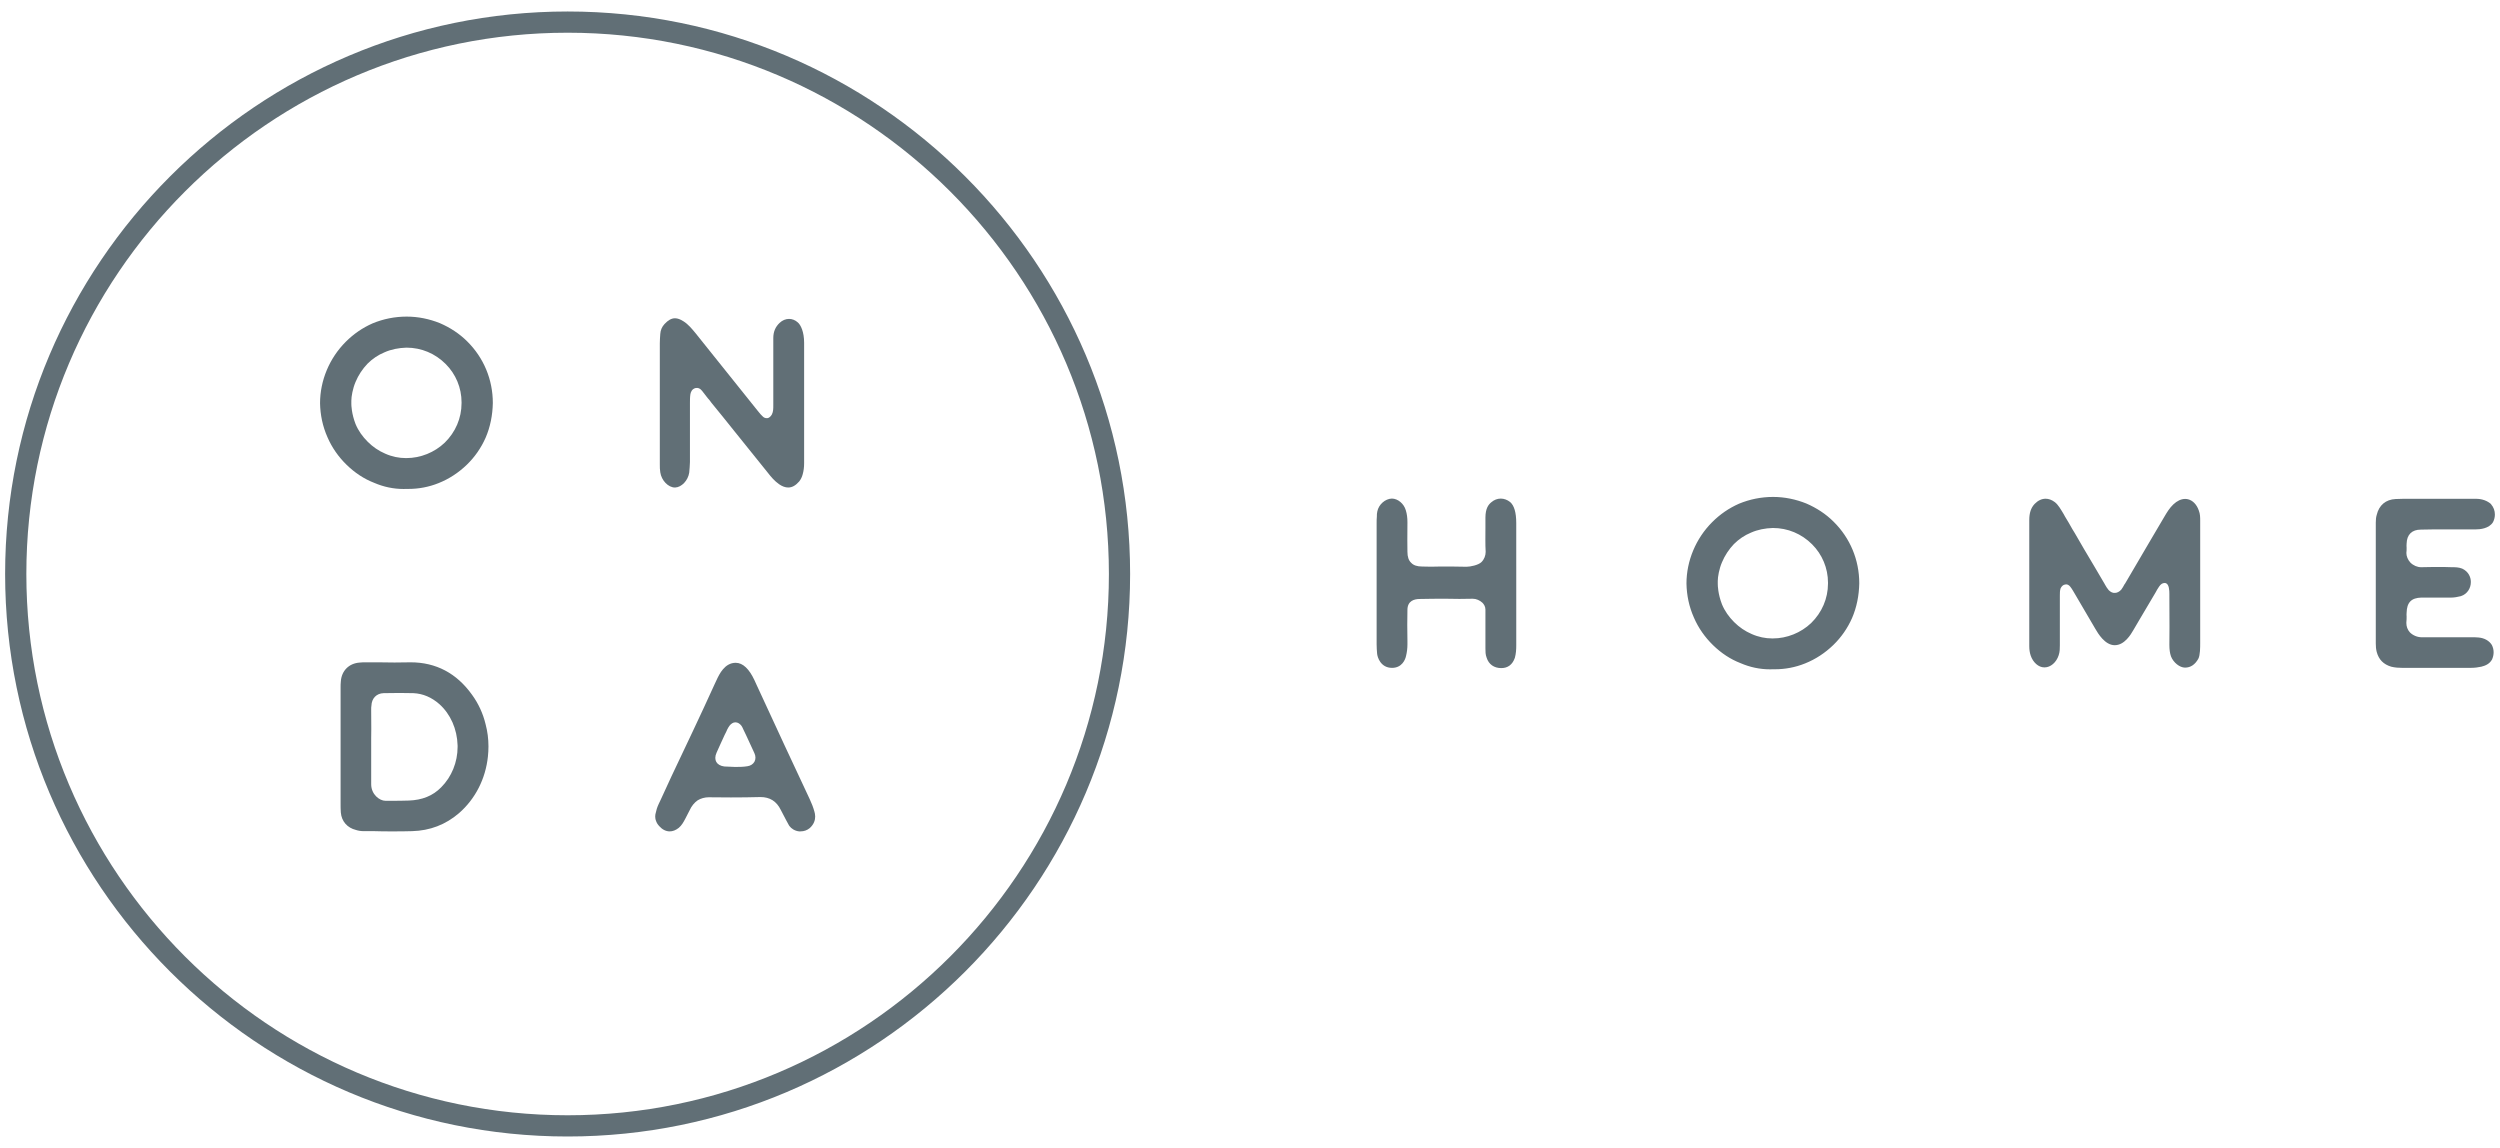
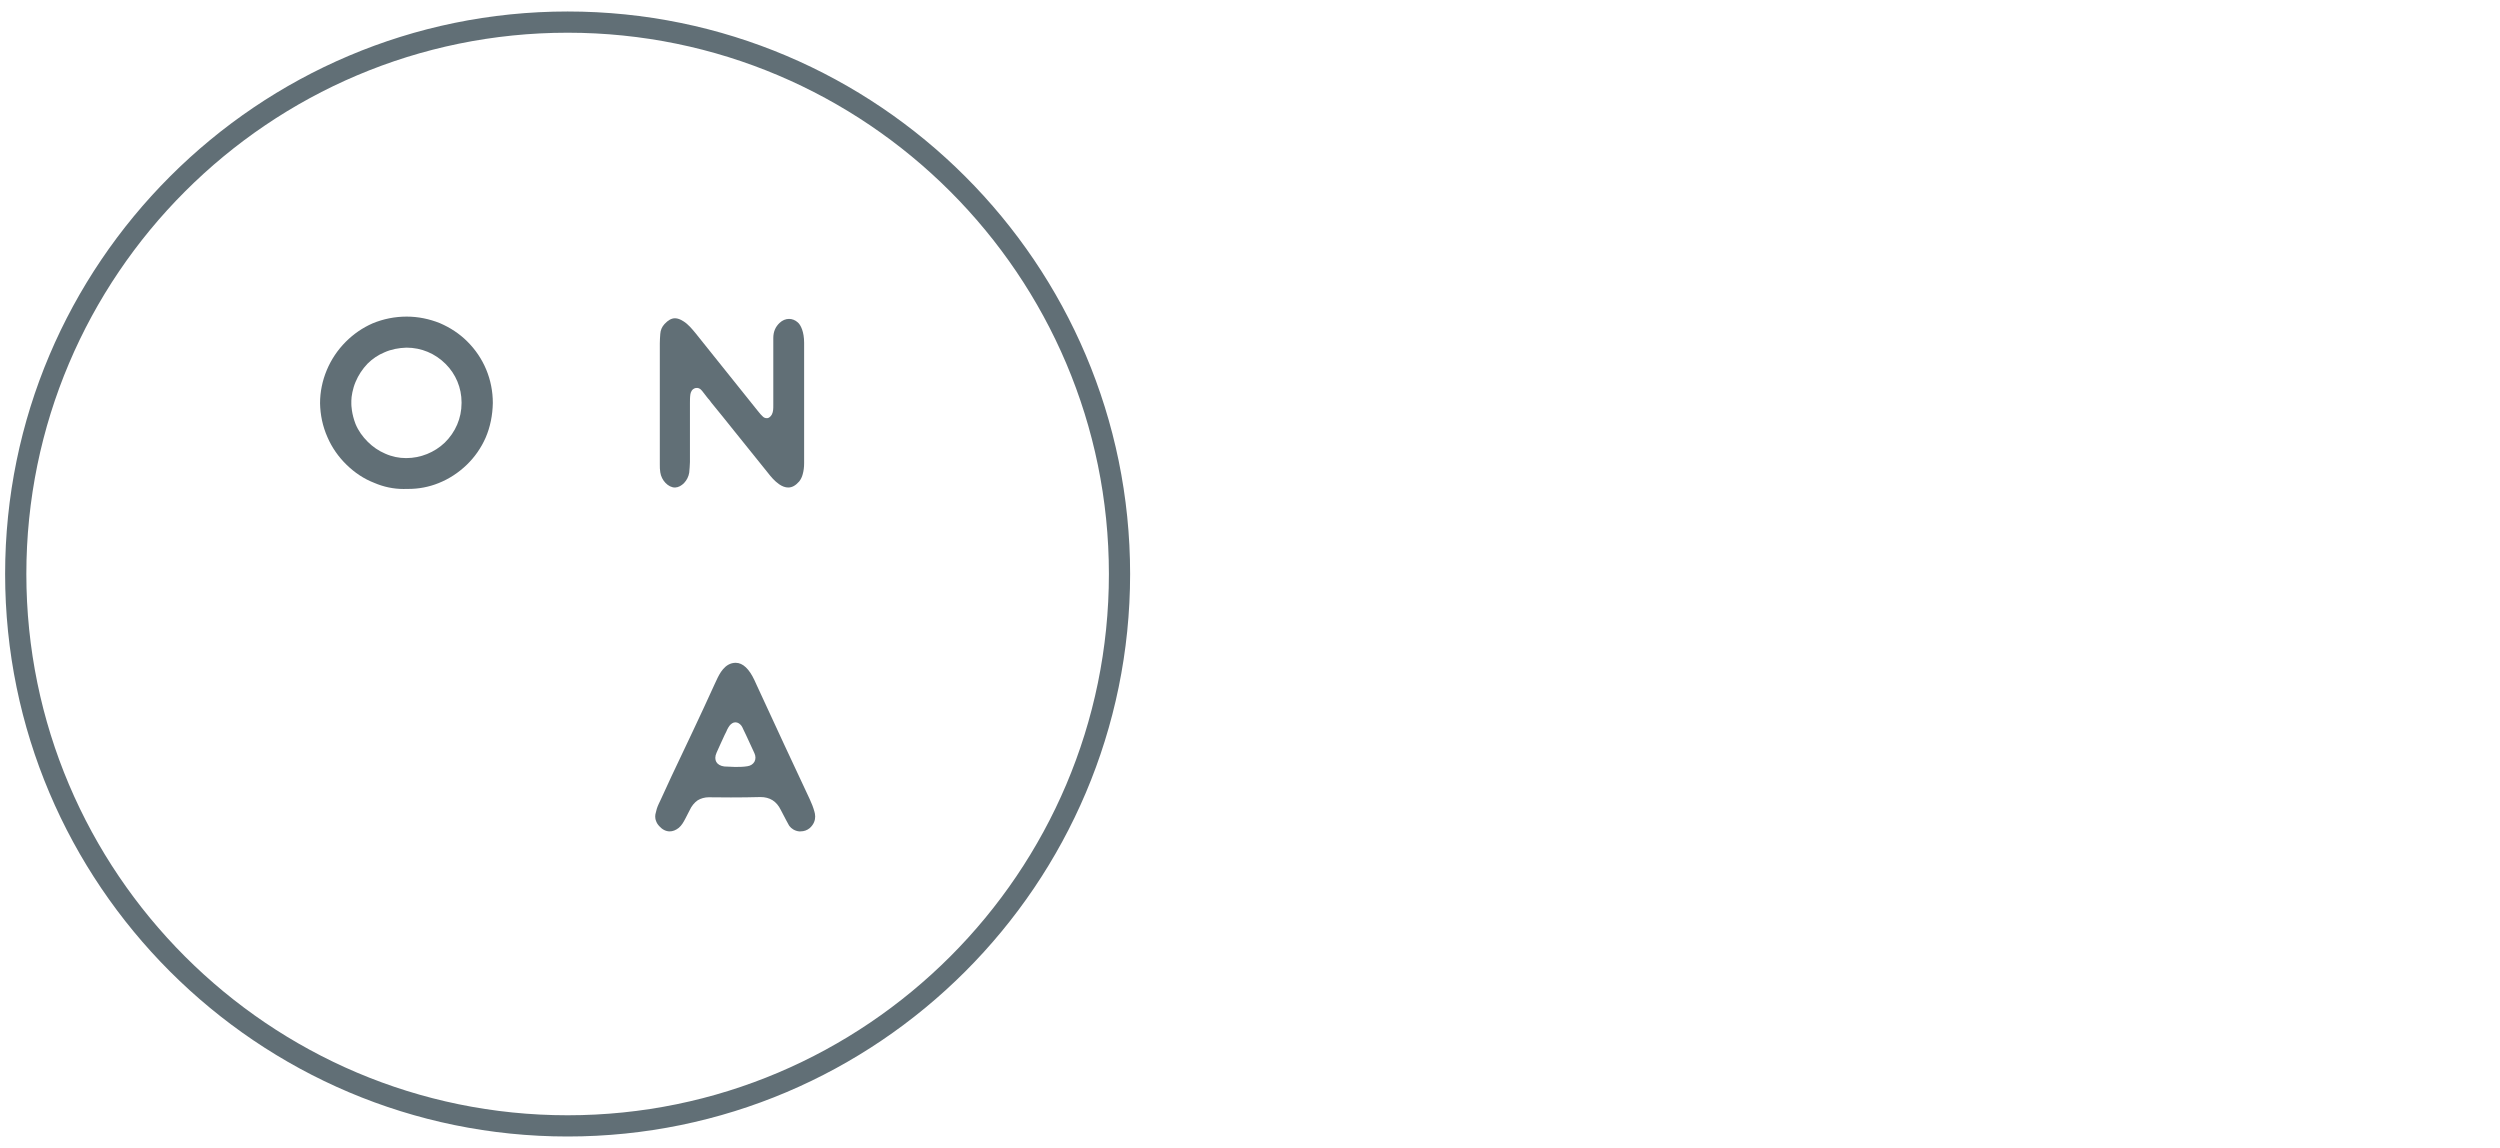
<svg xmlns="http://www.w3.org/2000/svg" version="1.1" x="0px" y="0px" viewBox="0 0 740.768 340.157" style="enable-background:new 0 0 740.768 340.157;" xml:space="preserve">
  <style type="text/css">
	.st0{fill:#FFFFFF;}
	.st1{fill:#616F76;}
</style>
  <g id="Layer_1">
</g>
  <g id="Isolation_Mode">
    <g>
      <g>
        <path class="st1" d="M168.19,336.753c-91.903,0-166.673-74.77-166.673-166.673c0-91.905,74.77-166.675,166.673-166.675     s166.672,74.77,166.672,166.675C334.862,261.983,260.093,336.753,168.19,336.753z M168.19,9.694     C79.754,9.694,7.807,81.643,7.807,170.08S79.754,330.463,168.19,330.463s160.385-71.947,160.385-160.383     S256.627,9.694,168.19,9.694z" />
        <g>
-           <path class="st1" d="M109.984,220.262v-1.523c0.02-0.898,0.03-1.807,0.03-2.715c0-1.82-0.03-3.651-0.03-5.448v-0.415      c0-0.345,0-0.692,0.068-1.037c0.071-2.216,1.523-3.668,3.597-3.735c1.729-0.037,3.303-0.054,4.766-0.054      c1.462,0,2.81,0.017,4.09,0.054c2.837,0.138,5.397,1.243,7.68,3.249c3.32,2.976,5.259,7.403,5.397,12.179      c0.003,0.169,0.007,0.338,0.007,0.503c0,4.526-1.783,8.879-4.85,11.949c-2.493,2.56-5.674,3.803-9.616,3.941      c-1.8,0.071-3.462,0.071-5.33,0.071h-1.591c-1.729,0-4.218-1.868-4.218-4.911v-4.843v-5.674v-0.898V220.262z M143.883,214.588      c-0.76-3.182-2.145-6.157-4.012-8.717c-4.543-6.37-10.676-9.622-18.208-9.622c-0.155,0-0.314,0.003-0.473,0.007      c-1.419,0.034-2.854,0.051-4.279,0.051c-1.429,0-2.847-0.017-4.232-0.051h-4.08h-0.486c-0.483,0-0.966,0-1.52,0.068      c-3.182,0.209-5.397,2.422-5.603,5.603c-0.071,0.625-0.071,1.246-0.071,1.8v0.415v13.489v3.529v4.499v11.828v0.692      c0,0.831,0,1.662,0.071,2.56c0.206,2.631,1.935,4.566,4.495,5.188c0.621,0.209,1.452,0.348,2.283,0.348h3.182      c1.729,0.068,3.462,0.068,5.259,0.068c1.939,0,3.945,0,5.88-0.068c5.33-0.138,9.963-1.939,13.908-5.326      c4.843-4.222,7.886-10.173,8.579-16.813c0.105-0.996,0.159-1.989,0.159-2.972C144.734,218.939,144.457,216.747,143.883,214.588" />
          <path class="st1" d="M238.267,101.559c0-3.182-0.969-5.259-1.868-6.019c-0.77-0.703-1.682-1.047-2.601-1.047      c-0.983,0-1.972,0.399-2.796,1.185c-1.246,1.175-1.868,2.628-1.868,4.495v5.465v5.191v5.188v4.151c0,0.902,0,1.8-0.415,2.631      c-0.348,0.621-0.831,1.037-1.314,1.104c-0.554,0.071-1.108-0.138-1.523-0.621c-0.415-0.344-0.76-0.831-1.108-1.246      c-0.138-0.138-0.206-0.277-0.344-0.415c-4.289-5.326-8.511-10.652-12.8-15.982l-5.536-6.917      c-1.037-1.246-2.145-2.628-3.597-3.529c-0.909-0.584-1.716-0.885-2.486-0.885c-1.054,0-2.04,0.557-3.117,1.716      c-0.76,0.831-1.175,1.8-1.246,2.905c-0.068,0.969-0.138,1.939-0.138,2.769v13.351v4.36v4.428v13.283v0.483      c0,0.969,0,1.385,0.138,2.354c0.341,2.384,2.357,4.499,4.333,4.499c0.034,0,0.064,0,0.095-0.003      c1.868-0.068,3.806-2.074,4.151-4.428c0.138-1.037,0.138-2.074,0.209-3.111v-8.582v-8.856c0-0.827,0-1.797,0.138-2.695      c0.138-0.692,0.483-1.523,1.52-1.8c0.763-0.138,1.317,0.068,1.939,0.831c0.554,0.692,1.108,1.452,1.662,2.145      c0.412,0.415,0.76,0.898,1.104,1.381c2.283,2.769,4.499,5.536,6.711,8.305c3.323,4.151,6.643,8.302,9.963,12.382      c0.969,1.246,2.006,2.493,3.391,3.462c0.898,0.621,1.797,0.966,2.699,0.966c1.175,0,2.212-0.621,3.249-1.797      c0.486-0.625,0.831-1.314,1.04-2.145c0.277-0.969,0.415-2.077,0.415-3.252V101.559z" />
-           <path class="st1" d="M104.107,118.716c0-1.246,0.415-3.597,1.243-5.536c0.831-2.006,2.077-3.874,3.529-5.394      c1.452-1.456,3.182-2.631,5.049-3.391c2.01-0.902,4.222-1.314,6.505-1.385c4.428,0,8.511,1.729,11.622,4.843      c2.986,2.986,4.708,7.035,4.708,11.368c0,0.084,0,0.169-0.003,0.253c0,4.428-1.797,8.579-4.982,11.693      c-3.043,2.908-7.194,4.566-11.345,4.566h-0.206c-2.006,0-4.083-0.415-6.09-1.314c-1.939-0.831-3.668-2.006-5.188-3.529      c-1.523-1.52-2.769-3.249-3.6-5.255c-1.189-3.07-1.246-5.569-1.246-6.019c0-0.047,0.003-0.071,0.003-0.071v-0.486V118.716z       M138.421,101.144c-2.283-2.283-5.049-4.083-8.096-5.397c-3.111-1.246-6.434-1.935-9.822-1.935      c-3.529,0-6.92,0.689-10.102,2.006c-2.976,1.314-5.603,3.111-7.957,5.465c-4.843,4.843-7.609,11.483-7.609,18.194      c0.068,3.462,0.76,6.849,2.212,10.102c1.314,3.043,3.252,5.813,5.674,8.163c2.422,2.354,5.12,4.151,8.163,5.33      c2.766,1.192,5.704,1.817,8.71,1.817c0.301,0,0.605-0.007,0.909-0.02h0.551c2.976,0,6.022-0.554,8.927-1.729      c3.114-1.246,5.951-3.114,8.373-5.465c2.351-2.283,4.218-4.982,5.532-7.957c1.385-3.182,2.077-6.711,2.145-10.308      C146.031,112.488,143.332,105.987,138.421,101.144" />
+           <path class="st1" d="M104.107,118.716c0-1.246,0.415-3.597,1.243-5.536c0.831-2.006,2.077-3.874,3.529-5.394      c1.452-1.456,3.182-2.631,5.049-3.391c2.01-0.902,4.222-1.314,6.505-1.385c4.428,0,8.511,1.729,11.622,4.843      c2.986,2.986,4.708,7.035,4.708,11.368c0,0.084,0,0.169-0.003,0.253c0,4.428-1.797,8.579-4.982,11.693      c-3.043,2.908-7.194,4.566-11.345,4.566h-0.206c-2.006,0-4.083-0.415-6.09-1.314c-1.939-0.831-3.668-2.006-5.188-3.529      c-1.523-1.52-2.769-3.249-3.6-5.255c-1.189-3.07-1.246-5.569-1.246-6.019c0-0.047,0.003-0.071,0.003-0.071v-0.486z       M138.421,101.144c-2.283-2.283-5.049-4.083-8.096-5.397c-3.111-1.246-6.434-1.935-9.822-1.935      c-3.529,0-6.92,0.689-10.102,2.006c-2.976,1.314-5.603,3.111-7.957,5.465c-4.843,4.843-7.609,11.483-7.609,18.194      c0.068,3.462,0.76,6.849,2.212,10.102c1.314,3.043,3.252,5.813,5.674,8.163c2.422,2.354,5.12,4.151,8.163,5.33      c2.766,1.192,5.704,1.817,8.71,1.817c0.301,0,0.605-0.007,0.909-0.02h0.551c2.976,0,6.022-0.554,8.927-1.729      c3.114-1.246,5.951-3.114,8.373-5.465c2.351-2.283,4.218-4.982,5.532-7.957c1.385-3.182,2.077-6.711,2.145-10.308      C146.031,112.488,143.332,105.987,138.421,101.144" />
          <path class="st1" d="M212.255,225.795c-0.203-0.365-0.304-0.777-0.304-1.226c0-0.48,0.122-1,0.372-1.54      c0.76-1.797,1.662-3.597,2.422-5.326c0.277-0.554,0.554-1.037,0.76-1.591c0.209-0.348,0.348-0.692,0.625-1.04      c0.483-0.621,1.104-1.037,1.729-1.037h0.068c0.625,0,1.246,0.348,1.729,0.969c0.209,0.277,0.415,0.692,0.554,1.037      c0.277,0.554,0.554,1.108,0.831,1.729c0.831,1.729,1.662,3.597,2.493,5.397c0.206,0.449,0.311,0.898,0.311,1.331      c0,0.432-0.105,0.848-0.311,1.229c-0.415,0.692-1.108,1.175-2.077,1.314c-1.246,0.209-2.489,0.209-3.668,0.209      c0,0-2.074-0.071-3.182-0.138C213.498,226.973,212.667,226.487,212.255,225.795 M241.311,240.463      c-0.344-1.246-0.831-2.489-1.385-3.665c-5.255-11.139-9.616-20.619-15.634-33.626c0,0-0.277-0.621-0.76-1.662      c-1.523-3.249-3.391-5.117-5.536-5.117c-3.252,0-4.843,3.32-5.674,5.117c-0.068,0.209-0.206,0.415-0.554,1.179      c-4.289,9.477-8.579,18.404-12.797,27.327c-1.04,2.283-2.145,4.637-3.185,6.92l-0.621,1.314      c-0.486,1.037-0.692,1.797-0.969,3.043c-0.068,0.415-0.068,0.898,0,1.246c0,0.068,0.071,0.415,0.209,0.76      c0.068,0.209,0.274,0.76,0.898,1.452c0.929,1.047,2.01,1.594,3.134,1.594c0.885,0,1.793-0.338,2.678-1.04      c0.898-0.76,1.381-1.658,1.935-2.699c0.415-0.76,0.76-1.52,1.246-2.422c0.621-1.381,1.452-2.351,2.422-3.043      c0.949-0.571,2.074-0.909,3.371-0.909c0.122,0,0.243,0.003,0.365,0.01c2.033,0.027,4.08,0.044,6.133,0.044      c2.905,0,5.823-0.034,8.741-0.115c2.769,0,4.776,1.246,6.019,3.806c1.04,2.074,2.422,4.566,2.422,4.566l0.138,0.206      c0.554,0.763,1.591,1.452,2.837,1.591h0.483c1.04,0,1.939-0.344,2.699-0.966c1.287-1.158,1.618-2.418,1.618-3.425      C241.544,241.331,241.416,240.807,241.311,240.463" />
        </g>
      </g>
-       <path class="st1" d="M738.353,191.113c-0.761-1.245-2.216-2.076-3.946-2.216c-0.621-0.068-1.245-0.068-1.867-0.068h-0.417h-7.609    h-6.92c-1.313,0-2.628-0.554-3.529-1.455c-0.696-0.761-1.045-1.753-1.045-2.768c0-0.091,0.002-0.184,0.007-0.275    c0.07-0.554,0.07-1.108,0.07-1.662c0-0.345-0.07-0.761,0-1.106c0.07-3.045,1.385-4.43,4.43-4.497h8.094    c0.174,0.007,0.342,0.012,0.51,0.012c1.096,0,2.058-0.189,3.019-0.428c2.007-0.622,2.975-2.491,2.975-4.083    c0.005-0.061,0.005-0.123,0.005-0.189c0-1.355-0.712-3.033-2.563-3.892c-1.038-0.417-2.076-0.417-3.045-0.417    c-0.831,0-1.662-0.068-2.491-0.068c-2.146,0-4.43,0-6.643,0.068c-1.106,0-2.283-0.484-3.182-1.383    c-0.761-0.831-1.178-1.869-1.178-2.838c0.07-0.484,0.07-1.038,0.07-1.522c0-0.414-0.07-0.829,0-1.245    c0.07-2.698,1.592-4.15,4.22-4.15c2.423-0.07,4.844-0.07,7.197-0.07h3.182h2.838h3.112c1.108,0,3.876-0.207,5.051-2.144    c0.37-0.712,0.554-1.494,0.554-2.265c0-1.103-0.375-2.181-1.108-2.996v-0.068c-1.175-1.038-2.698-1.592-4.565-1.592h-8.096h-3.045    h-1.108h-1.106h-4.43h-1.797c-1.315,0-2.768,0-4.153,0.07c-2.905,0.137-4.912,1.799-5.605,4.704    c-0.207,0.691-0.275,1.385-0.275,2.284v6.711v29.129c0,0.901,0.068,1.662,0.275,2.491c0.624,2.284,2.007,3.669,4.29,4.36    c1.108,0.277,2.216,0.347,3.252,0.347h20.205h0.07c1.245,0,2.214-0.14,3.182-0.347c1.108-0.277,2.421-0.761,3.182-2.146    c0.305-0.705,0.459-1.413,0.459-2.114C738.879,192.551,738.707,191.823,738.353,191.113 M651.933,190.489v-0.414v-13.424v-9.064    v-13.077v-0.137c0-1.038,0-2.076-0.414-3.115c-0.624-1.799-1.799-2.975-3.184-3.319c-0.284-0.068-0.57-0.102-0.857-0.102    c-1.185,0-2.388,0.566-3.501,1.622c-1.108,1.038-1.939,2.423-2.63,3.599c-1.522,2.561-3.045,5.189-4.567,7.749    c-2.283,3.946-4.704,8.026-7.058,12.039c-0.067,0.14-0.137,0.207-0.207,0.277c-0.277,0.554-0.621,1.108-0.968,1.592    c-0.554,0.622-1.245,0.968-1.867,0.968c-0.694,0.07-1.315-0.277-1.869-0.831c-0.414-0.484-0.761-1.038-1.108-1.66l-0.068-0.14    c-2.006-3.459-4.083-6.918-6.089-10.307c-0.898-1.592-1.869-3.184-2.768-4.774c-0.277-0.484-0.554-0.901-0.761-1.245    c-0.691-1.245-1.245-2.216-2.144-3.669c-0.14-0.207-0.277-0.484-0.417-0.761c-0.761-1.245-1.59-2.768-2.628-3.529    c-0.88-0.666-1.797-0.987-2.698-0.987c-1.155,0-2.281,0.531-3.254,1.541c-1.106,1.176-1.59,2.698-1.59,4.774v6.02v31.343    c0,1.038,0.137,1.937,0.414,2.768c0.691,2.076,2.353,3.529,4.013,3.529h0.14c1.73,0,3.459-1.453,4.15-3.599    c0.347-1.036,0.347-2.007,0.347-2.975v-14.46v-0.277c0-0.761,0-1.385,0.207-2.076c0.277-0.622,0.761-1.106,1.383-1.176    c0.554-0.14,1.108,0.137,1.522,0.691c0.277,0.347,0.554,0.761,0.831,1.245c0.07,0.07,0.137,0.207,0.207,0.347    c2.284,3.873,4.36,7.402,6.366,10.864c0.761,1.313,2.835,4.842,5.743,4.842c2.905,0,4.774-3.182,5.535-4.497l1.66-2.835    c1.662-2.768,3.252-5.535,4.914-8.303c0.277-0.554,0.622-1.108,1.038-1.732c0.473-0.71,0.999-1.066,1.618-1.066    c0.105,0,0.21,0.009,0.319,0.03c1.052,0.31,1.108,2.225,1.108,3.268c0,0.123-0.002,0.235-0.002,0.328v0.277    c0,2.169,0.033,5.659,0.033,9.199c0,1.771-0.009,3.554-0.033,5.193c0,1.383,0.14,2.491,0.484,3.459    c0.694,1.799,2.56,3.322,4.153,3.322c1.66,0,2.975-0.901,3.943-2.63C651.933,194.155,651.933,191.804,651.933,190.489     M508.986,172.153c0-1.245,0.414-3.599,1.245-5.535c0.831-2.007,2.076-3.873,3.529-5.396c1.453-1.455,3.182-2.63,5.051-3.392    c2.007-0.899,4.22-1.315,6.504-1.383c4.427,0,8.51,1.729,11.625,4.842c2.984,2.986,4.707,7.037,4.707,11.369    c0,0.086-0.002,0.17-0.002,0.256c0,4.427-1.799,8.58-4.981,11.692c-3.045,2.907-7.197,4.567-11.348,4.567h-0.207    c-2.007,0-4.083-0.414-6.089-1.313c-1.937-0.831-3.666-2.007-5.189-3.529c-1.522-1.522-2.768-3.252-3.599-5.258    c-1.189-3.068-1.245-5.57-1.245-6.017c0-0.049,0-0.072,0-0.072V172.5V172.153z M543.304,154.579    c-2.284-2.284-5.051-4.083-8.096-5.396c-3.112-1.245-6.434-1.939-9.823-1.939c-3.529,0-6.92,0.694-10.102,2.007    c-2.975,1.315-5.605,3.115-7.956,5.468c-4.844,4.842-7.612,11.485-7.612,18.196c0.07,3.459,0.761,6.851,2.214,10.102    c1.315,3.045,3.252,5.812,5.673,8.163c2.423,2.353,5.121,4.153,8.166,5.328c2.765,1.194,5.703,1.818,8.71,1.818    c0.3,0,0.603-0.007,0.908-0.019h0.552c2.977,0,6.02-0.554,8.927-1.73c3.112-1.245,5.95-3.115,8.371-5.466    c2.353-2.284,4.223-4.984,5.535-7.959c1.385-3.182,2.076-6.711,2.146-10.31C550.916,165.927,548.218,159.423,543.304,154.579     M449.275,167.656v-12.663c0-3.182-0.624-5.189-1.799-6.227c-0.854-0.682-1.827-1.029-2.791-1.029    c-0.992,0-1.972,0.363-2.814,1.099c-0.829,0.691-1.729,1.799-1.729,4.567v3.045c0,1.175-0.016,2.386-0.016,3.58    s0.016,2.37,0.086,3.478c0,1.106-0.414,2.214-1.245,3.042c-0.899,0.901-3.322,1.385-4.427,1.385    c-3.045-0.07-4.774-0.07-7.819-0.07c-1.073,0.035-1.869,0.051-2.665,0.051c-0.794,0-1.59-0.016-2.663-0.051    c-1.453,0-2.561-0.345-3.252-1.106c-0.761-0.694-1.108-1.799-1.108-3.252c-0.021-1.131-0.03-2.316-0.03-3.447    c0-2.265,0.03-4.325,0.03-5.34c0-1.245-0.137-2.423-0.484-3.529c-0.552-1.939-2.351-3.461-4.15-3.461    c-1.937,0.07-3.876,1.73-4.29,3.806c-0.137,0.484-0.137,1.038-0.137,1.522c-0.07,0.624-0.07,1.315-0.07,1.937v0.277v13.631v3.806    v4.29v13.906c0,0.971,0.07,1.869,0.137,2.7c0.07,1.106,1.038,4.29,4.43,4.29c2.975,0,3.943-2.493,4.15-3.529    c0.277-1.108,0.414-2.284,0.414-3.461v-0.968c-0.033-1.487-0.051-3.147-0.051-4.774c0-1.625,0.019-3.217,0.051-4.567    c0.07-2.558,2.007-3.112,3.669-3.112c2.628-0.07,5.328-0.07,7.886-0.07c1.487,0.035,2.665,0.051,3.85,0.051    s2.379-0.016,3.901-0.051h0.068c1.038,0,2.076,0.484,2.837,1.176c0.414,0.417,0.899,1.108,0.899,2.007v0.971v0.761v4.15v5.605    v0.068c0,0.901,0,1.799,0.347,2.7c0.624,2.007,2.214,3.112,4.36,3.112c1.937,0,3.319-1.038,4.013-3.045    c0.345-1.245,0.414-2.491,0.414-3.736V167.656z" />
    </g>
  </g>
</svg>